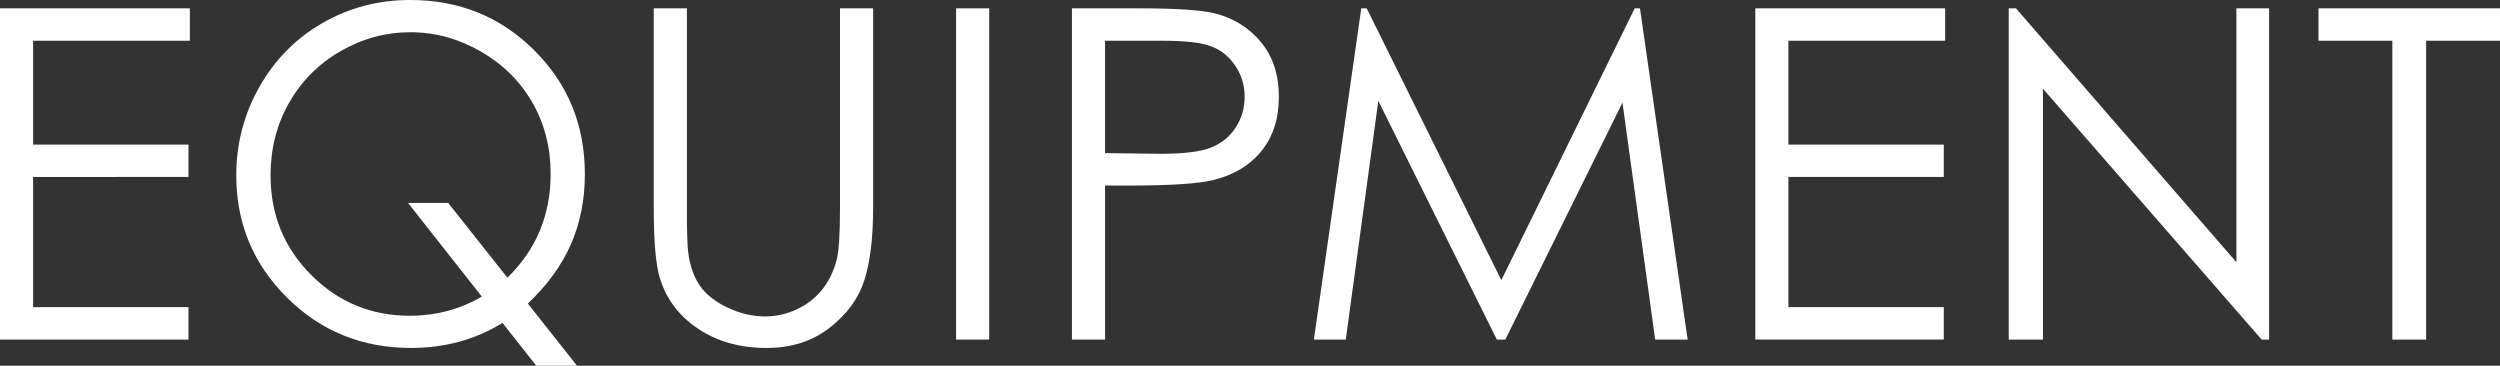
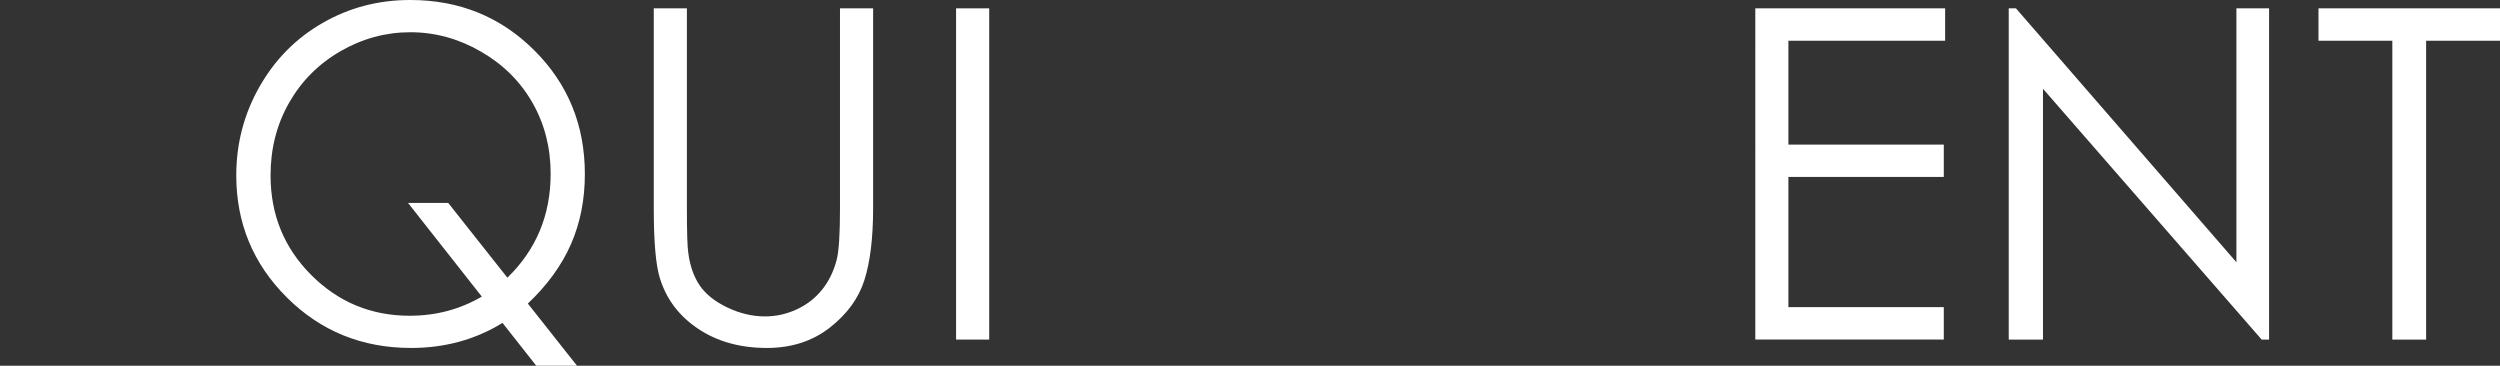
<svg xmlns="http://www.w3.org/2000/svg" id="_レイヤー_2" data-name="レイヤー 2" viewBox="0 0 71.03 10.391">
  <rect x="0" y="0" width="71.03" height="10.391" fill="#333333" stroke="none" />
  <defs>
    <style>
      .cls-1 {
        fill: #fff;
        stroke-width: 0px;
      }
    </style>
  </defs>
  <g id="_レイヤー_1-2" data-name="レイヤー 1">
    <g>
-       <path class="cls-1" d="m0,.237h5.394v.921H.94v2.95h4.415v.92H.94v3.699h4.415v.921H0V.237Z" />
      <path class="cls-1" d="m14.998,8.626l1.396,1.765h-1.158l-.959-1.217c-.769.474-1.635.712-2.598.712-1.394,0-2.569-.479-3.528-1.434-.959-.955-1.438-2.111-1.438-3.468,0-.904.219-1.743.659-2.518.439-.774,1.037-1.379,1.793-1.813.756-.436,1.587-.653,2.49-.653,1.394,0,2.569.477,3.526,1.431.957.953,1.436,2.125,1.436,3.516,0,.725-.131,1.388-.394,1.989s-.671,1.165-1.227,1.69Zm-.582-.736c.82-.798,1.229-1.782,1.229-2.952,0-.747-.174-1.423-.521-2.027s-.837-1.088-1.468-1.45c-.631-.363-1.296-.545-1.996-.545-.704,0-1.367.181-1.99.541-.623.361-1.109.85-1.459,1.467-.35.616-.524,1.303-.524,2.059,0,1.118.386,2.062,1.158,2.833s1.704,1.155,2.796,1.155c.746,0,1.429-.182,2.048-.544l-2.096-2.661h1.142l1.682,2.125Z" />
      <path class="cls-1" d="m18.576.237h.94v5.682c0,.674.013,1.094.039,1.26.047.371.156.682.326.932.17.249.433.458.787.627.354.168.71.252,1.068.252.312,0,.61-.066.896-.198.286-.132.524-.315.716-.55s.333-.519.422-.852c.064-.238.096-.729.096-1.471V.237h.941v5.682c0,.84-.083,1.52-.247,2.037-.164.519-.493.969-.985,1.354-.493.384-1.089.576-1.788.576-.759,0-1.41-.182-1.952-.545-.541-.361-.904-.842-1.087-1.439-.115-.366-.173-1.027-.173-1.982V.237Z" />
      <path class="cls-1" d="m27.164.237h.941v9.411h-.941V.237Z" />
-       <path class="cls-1" d="m30.455.237h1.875c1.075,0,1.8.047,2.175.141.537.132.977.404,1.318.815s.512.929.512,1.552c0,.627-.166,1.145-.499,1.551-.333.408-.791.682-1.375.822-.427.104-1.224.154-2.393.154h-.671v4.376h-.941V.237Zm.941.921v3.192l1.593.02c.644,0,1.116-.059,1.414-.176s.533-.307.704-.568c.17-.262.256-.555.256-.878,0-.315-.085-.604-.256-.865-.171-.262-.396-.448-.675-.559s-.737-.166-1.373-.166h-1.663Z" />
-       <path class="cls-1" d="m37.33,9.648L38.677.237h.153l3.826,7.723L46.445.237h.15l1.354,9.411h-.922l-.93-6.731-3.328,6.731h-.241l-3.367-6.782-.925,6.782h-.908Z" />
      <path class="cls-1" d="m49.871.237h5.394v.921h-4.453v2.95h4.415v.92h-4.415v3.699h4.415v.921h-5.355V.237Z" />
      <path class="cls-1" d="m57.072,9.648V.237h.205l6.264,7.214V.237h.928v9.411h-.211l-6.213-7.126v7.126h-.972Z" />
      <path class="cls-1" d="m65.873,1.158V.237h5.157v.921h-2.099v8.49h-.96V1.158h-2.099Z" />
    </g>
  </g>
</svg>